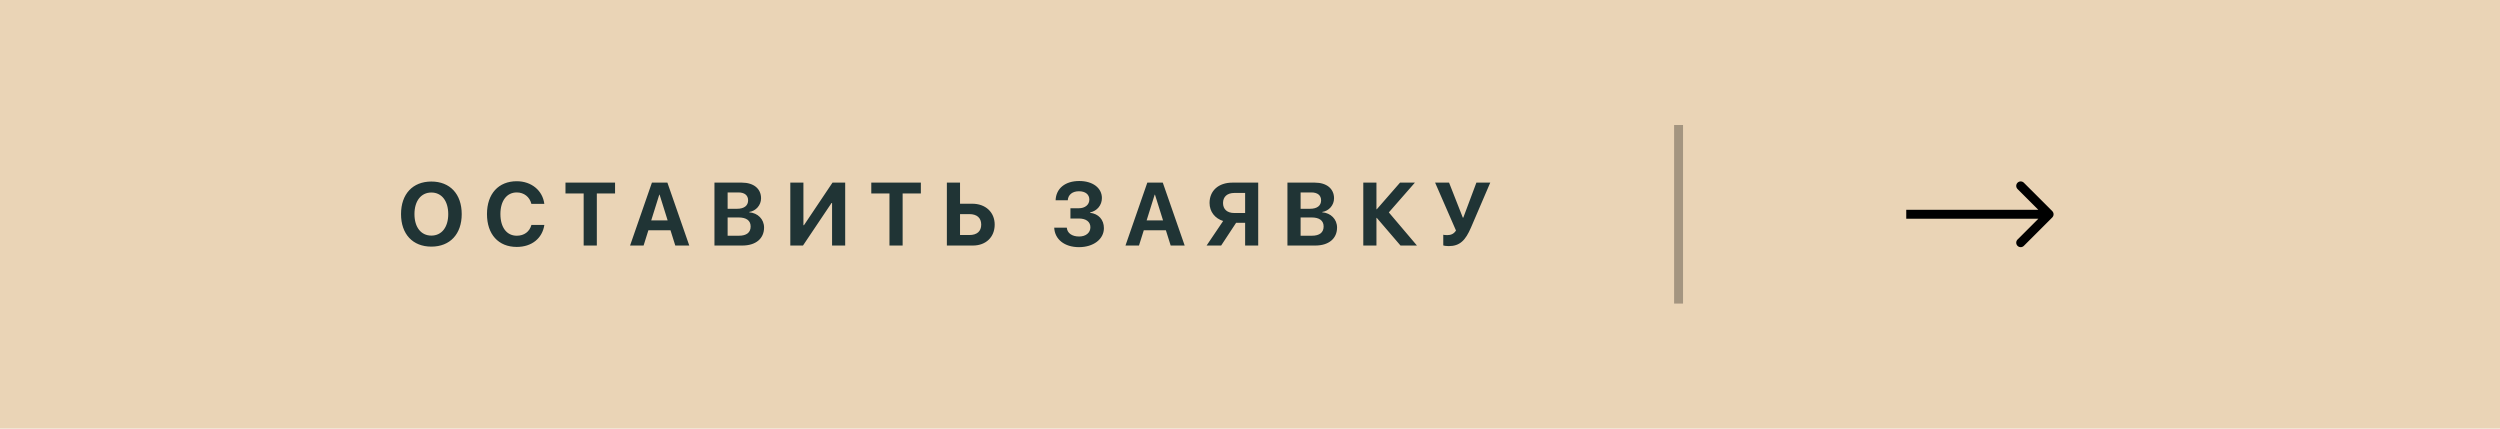
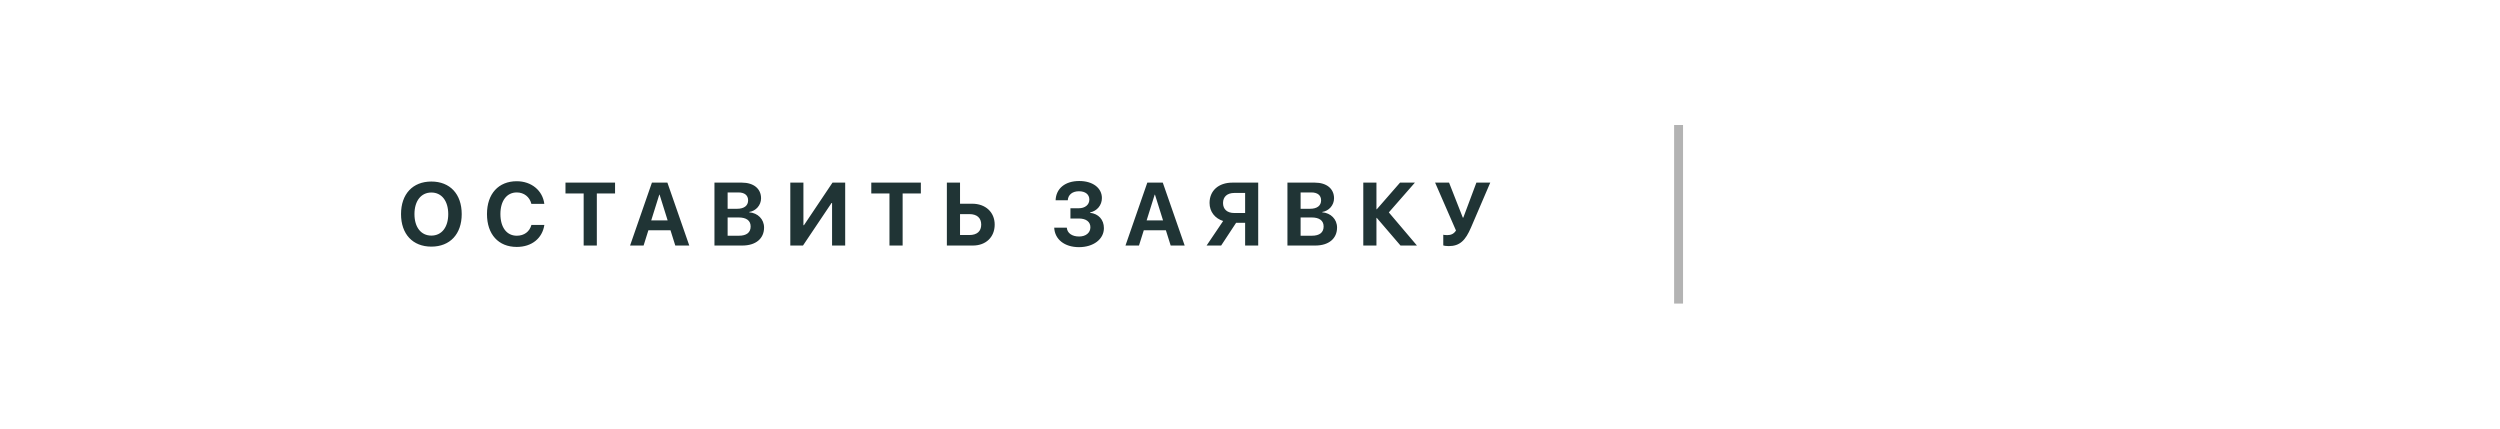
<svg xmlns="http://www.w3.org/2000/svg" width="280" height="48" viewBox="0 0 280 48" fill="none">
-   <rect width="280" height="48" fill="#EAD4B6" />
  <path d="M48.313 20.332C50.398 20.332 51.712 21.733 51.712 23.98C51.712 26.221 50.398 27.622 48.313 27.622C46.224 27.622 44.915 26.221 44.915 23.98C44.915 21.733 46.224 20.332 48.313 20.332ZM48.313 21.562C47.161 21.562 46.419 22.5 46.419 23.98C46.419 25.454 47.156 26.387 48.313 26.387C49.466 26.387 50.203 25.454 50.203 23.98C50.203 22.5 49.466 21.562 48.313 21.562ZM57.877 27.656C55.826 27.656 54.542 26.25 54.542 23.975C54.542 21.704 55.836 20.298 57.877 20.298C59.518 20.298 60.777 21.333 60.963 22.832H59.513C59.327 22.056 58.688 21.553 57.877 21.553C56.764 21.553 56.046 22.485 56.046 23.97C56.046 25.474 56.754 26.401 57.882 26.401C58.707 26.401 59.312 25.947 59.518 25.195H60.968C60.738 26.699 59.552 27.656 57.877 27.656ZM66.845 27.5H65.37V21.67H63.334V20.454H68.886V21.67H66.845V27.5ZM75.632 27.5L75.095 25.791H72.619L72.082 27.5H70.568L73.015 20.454H74.748L77.199 27.5H75.632ZM73.84 21.802L72.936 24.688H74.777L73.874 21.802H73.84ZM83.14 27.5H80.019V20.454H83.086C84.409 20.454 85.239 21.133 85.239 22.212C85.239 22.983 84.663 23.628 83.916 23.74V23.779C84.873 23.852 85.576 24.551 85.576 25.483C85.576 26.724 84.644 27.5 83.14 27.5ZM81.494 21.553V23.384H82.554C83.34 23.384 83.789 23.037 83.789 22.441C83.789 21.875 83.394 21.553 82.705 21.553H81.494ZM81.494 26.401H82.764C83.613 26.401 84.072 26.04 84.072 25.366C84.072 24.707 83.599 24.355 82.73 24.355H81.494V26.401ZM93.191 27.5V22.734H93.133L89.935 27.5H88.514V20.454H89.983V25.225H90.042L93.24 20.454H94.661V27.5H93.191ZM101.095 27.5H99.62V21.67H97.584V20.454H103.136V21.67H101.095V27.5ZM106.049 27.5V20.454H107.523V22.817H108.891C110.375 22.817 111.405 23.76 111.405 25.156C111.405 26.562 110.414 27.5 108.964 27.5H106.049ZM107.523 26.323H108.573C109.413 26.323 109.896 25.913 109.896 25.156C109.896 24.395 109.408 23.98 108.568 23.98H107.523V26.323ZM119.888 24.473V23.325H120.82C121.523 23.325 122.007 22.935 122.007 22.354C122.007 21.777 121.562 21.421 120.84 21.421C120.107 21.421 119.629 21.811 119.59 22.432H118.228C118.276 21.104 119.297 20.273 120.879 20.273C122.388 20.273 123.413 21.05 123.413 22.183C123.413 22.979 122.876 23.628 122.085 23.794V23.833C123.037 23.94 123.638 24.609 123.638 25.552C123.638 26.787 122.466 27.681 120.845 27.681C119.233 27.681 118.135 26.816 118.071 25.498H119.482C119.526 26.104 120.059 26.489 120.859 26.489C121.616 26.489 122.124 26.069 122.124 25.454C122.124 24.839 121.641 24.473 120.835 24.473H119.888ZM131.116 27.5L130.579 25.791H128.104L127.566 27.5H126.053L128.499 20.454H130.232L132.684 27.5H131.116ZM129.324 21.802L128.421 24.688H130.262L129.358 21.802H129.324ZM139.454 23.857V21.611H138.238C137.452 21.611 136.979 22.036 136.979 22.734C136.979 23.442 137.447 23.857 138.238 23.857H139.454ZM138.443 24.956L136.769 27.5H135.138L136.993 24.751C136.085 24.468 135.47 23.721 135.47 22.73C135.47 21.372 136.461 20.454 138.028 20.454H140.919V27.5H139.454V24.956H138.443ZM147.313 27.5H144.193V20.454H147.26C148.583 20.454 149.413 21.133 149.413 22.212C149.413 22.983 148.837 23.628 148.09 23.74V23.779C149.047 23.852 149.75 24.551 149.75 25.483C149.75 26.724 148.817 27.5 147.313 27.5ZM145.668 21.553V23.384H146.728C147.514 23.384 147.963 23.037 147.963 22.441C147.963 21.875 147.567 21.553 146.879 21.553H145.668ZM145.668 26.401H146.938C147.787 26.401 148.246 26.04 148.246 25.366C148.246 24.707 147.772 24.355 146.903 24.355H145.668V26.401ZM155.549 23.789L158.698 27.5H156.857L154.201 24.404H154.162V27.5H152.688V20.454H154.162V23.438H154.201L156.804 20.454H158.469L155.549 23.789ZM162.256 27.564C161.953 27.564 161.685 27.515 161.646 27.49V26.289C161.694 26.304 161.826 26.333 162.075 26.333C162.505 26.333 162.822 26.206 163.071 25.82L160.732 20.454H162.295L163.833 24.37H163.892L165.356 20.454H166.909L164.751 25.483C164.136 26.914 163.511 27.564 162.256 27.564Z" fill="#203435" />
  <line opacity="0.3" x1="188" y1="14" x2="188" y2="34" stroke="black" />
-   <path d="M229.854 24.354C230.049 24.158 230.049 23.842 229.854 23.646L226.672 20.465C226.476 20.269 226.16 20.269 225.964 20.465C225.769 20.66 225.769 20.976 225.964 21.172L228.793 24L225.964 26.828C225.769 27.024 225.769 27.34 225.964 27.535C226.16 27.731 226.476 27.731 226.672 27.535L229.854 24.354ZM213.5 24V24.5H229.5V24V23.5H213.5V24Z" fill="black" />
</svg>